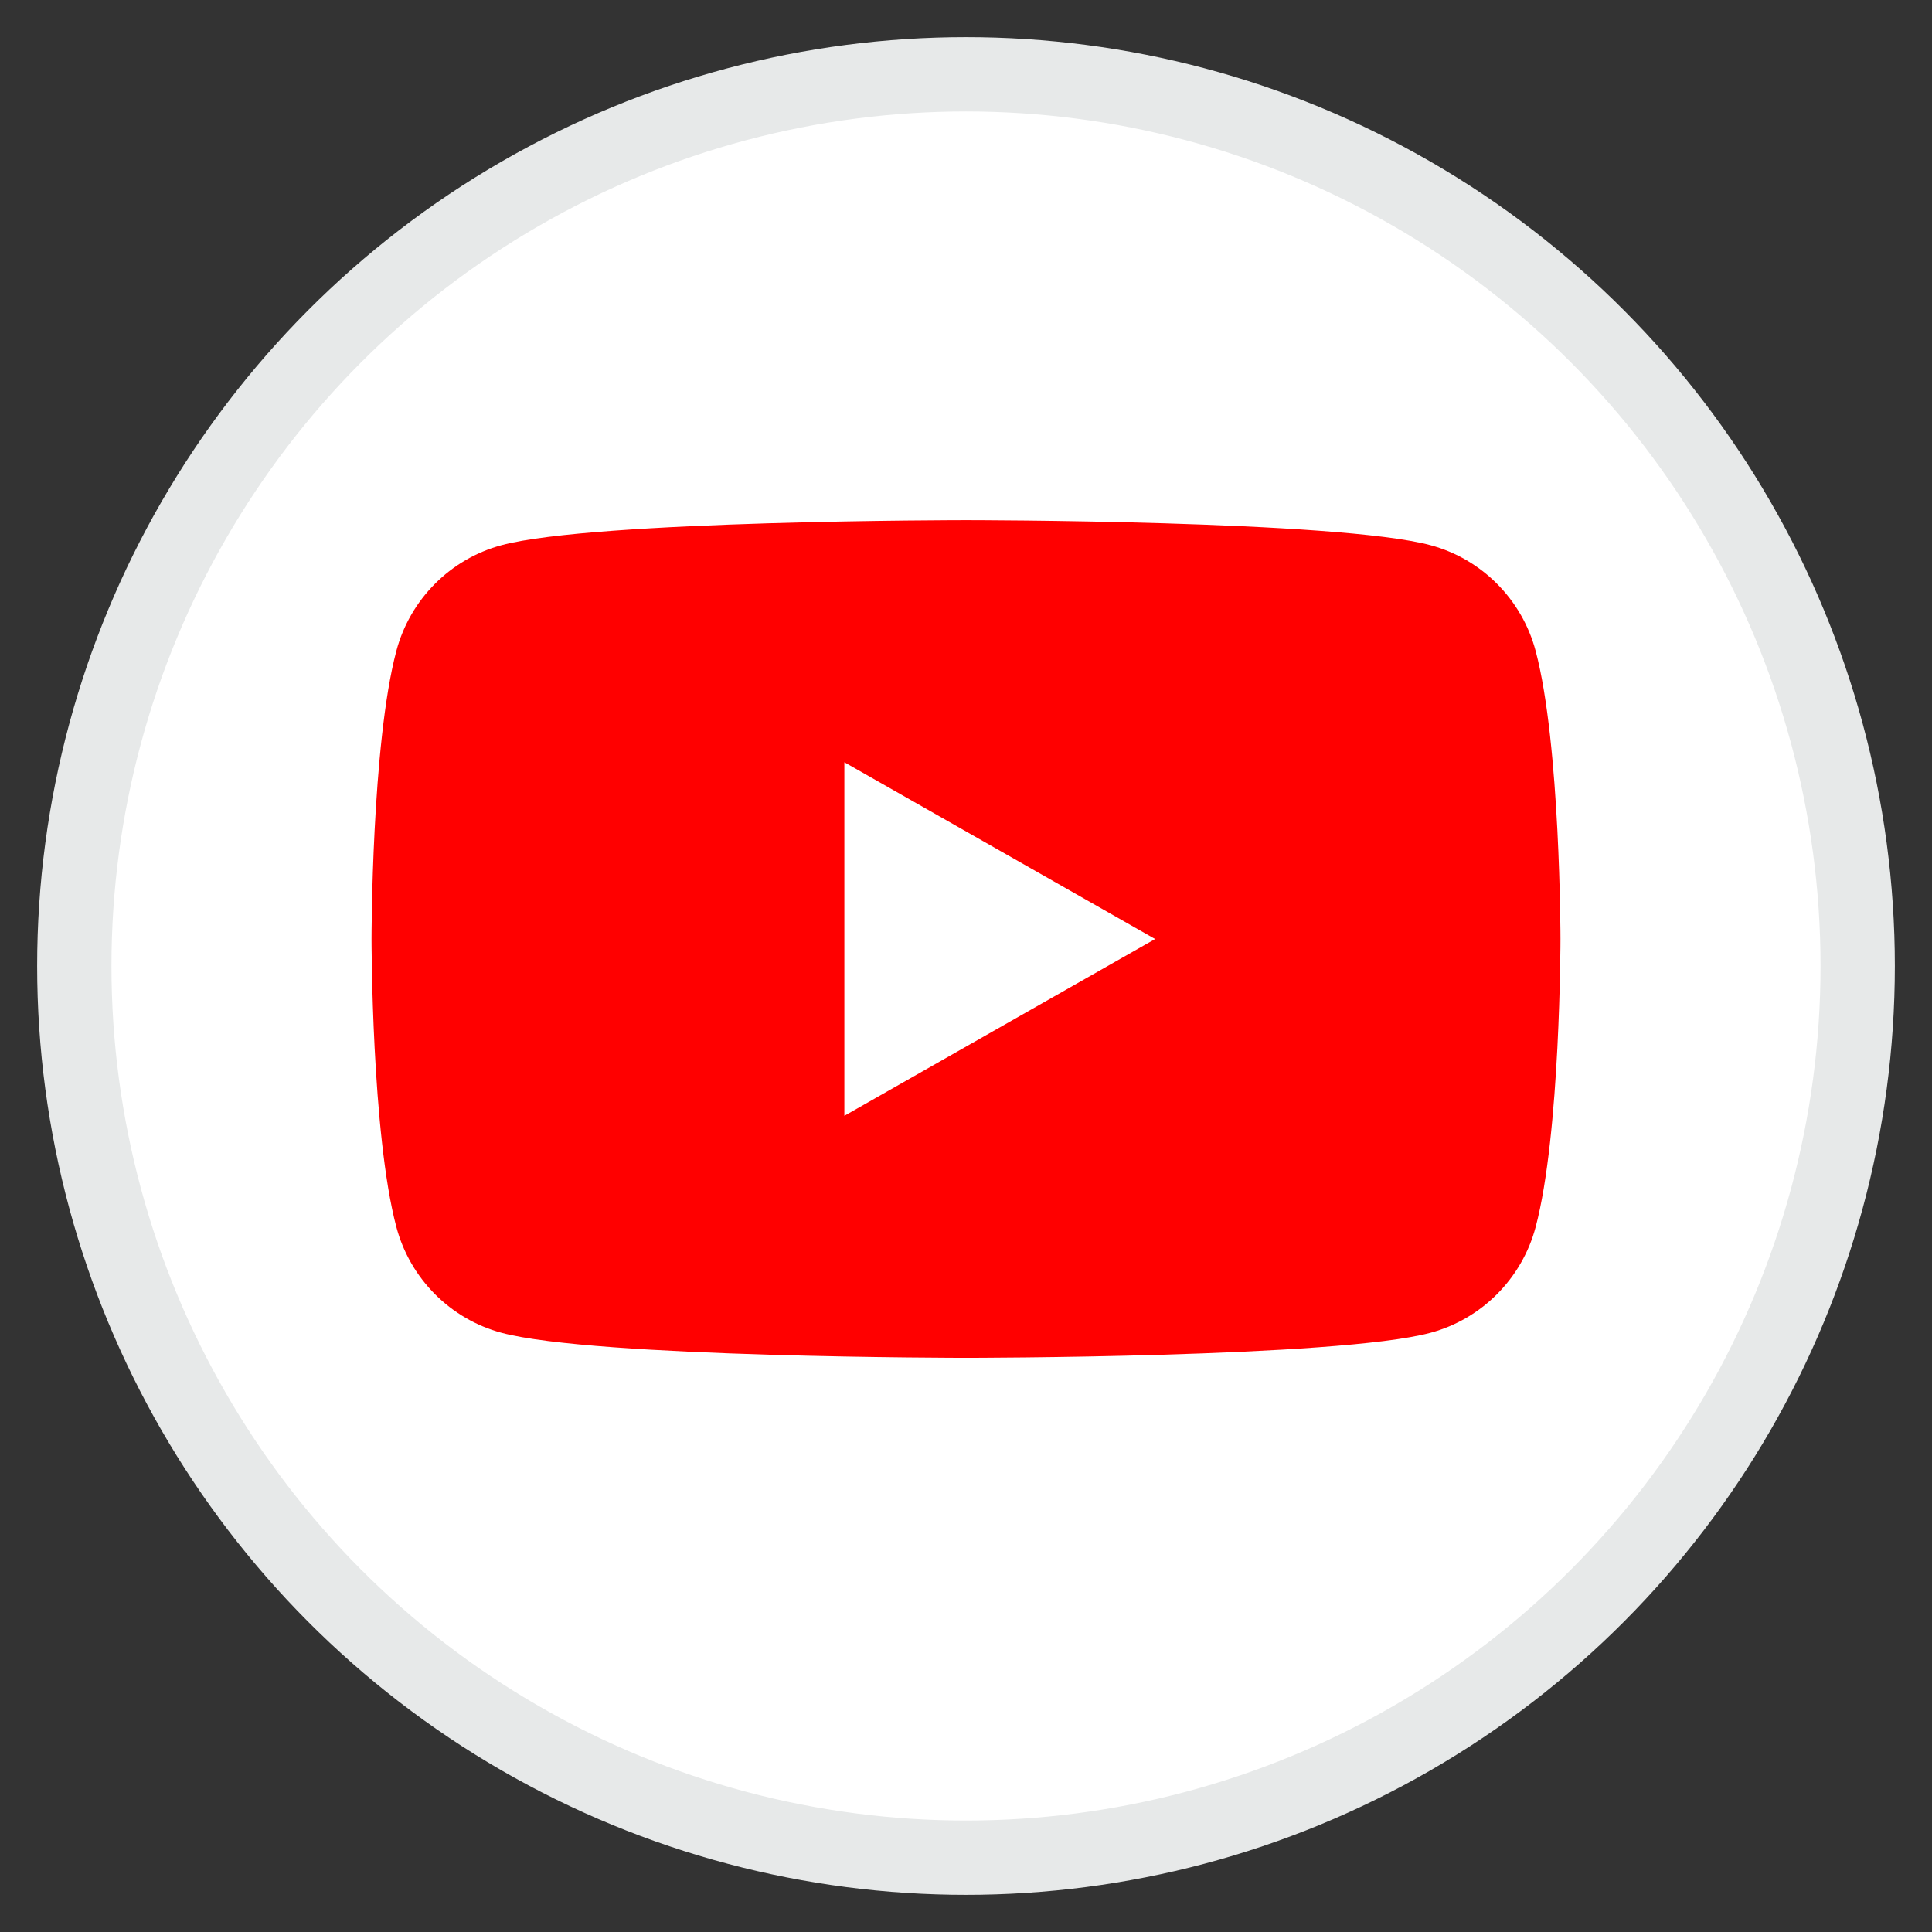
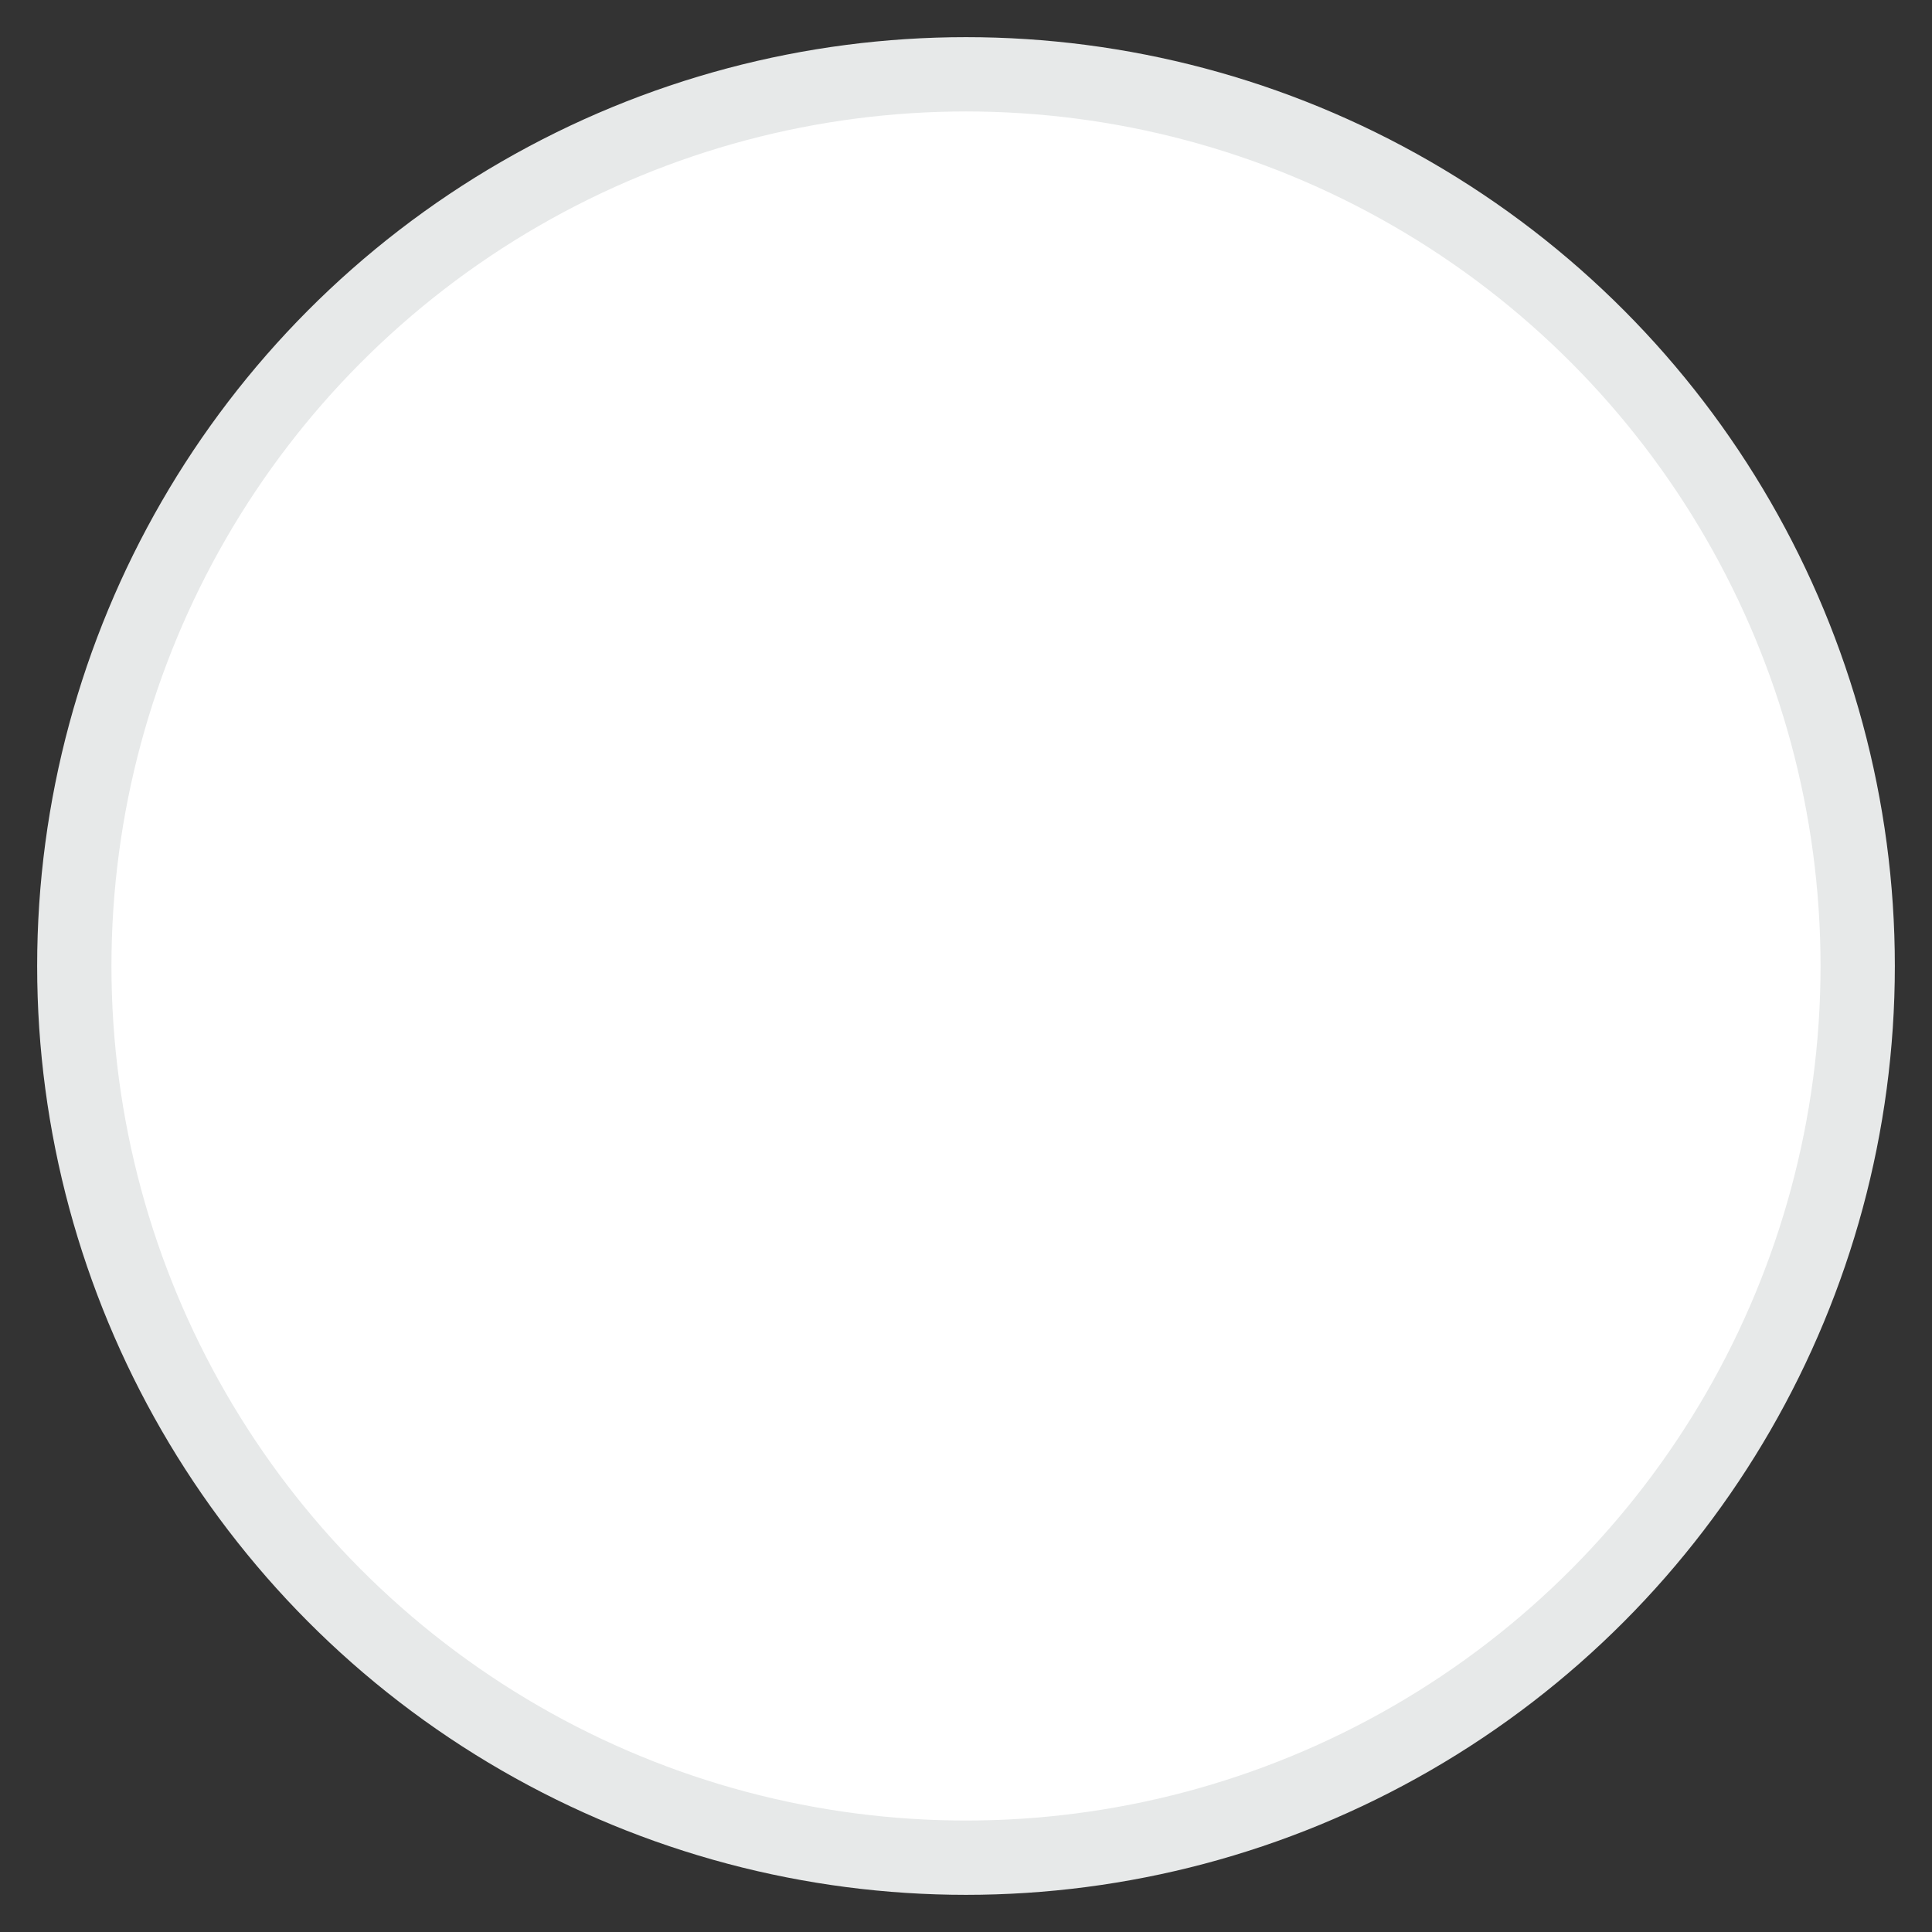
<svg xmlns="http://www.w3.org/2000/svg" width="26" height="26" viewBox="0 0 26 26" fill="none">
  <rect x="0" y="0" width="26" height="26" fill="#333333" stroke="none" />
  <circle cx="13" cy="13" r="12" fill="white" stroke="#E7E9E9" />
-   <path d="M20.666 8.76C20.482 8.067 19.94 7.522 19.251 7.337C18.003 7 13 7 13 7C13 7 7.997 7 6.749 7.337C6.06 7.522 5.518 8.067 5.334 8.76C5 10.016 5 12.636 5 12.636C5 12.636 5 15.257 5.334 16.512C5.518 17.206 6.06 17.751 6.749 17.936C7.997 18.273 13 18.273 13 18.273C13 18.273 18.003 18.273 19.251 17.936C19.939 17.751 20.482 17.206 20.666 16.513C21 15.257 21 12.636 21 12.636C21 12.636 21 10.016 20.666 8.76" fill="#FF0000" />
-   <path d="M11.363 15.016L15.545 12.637L11.363 10.258V15.016Z" fill="white" />
</svg>